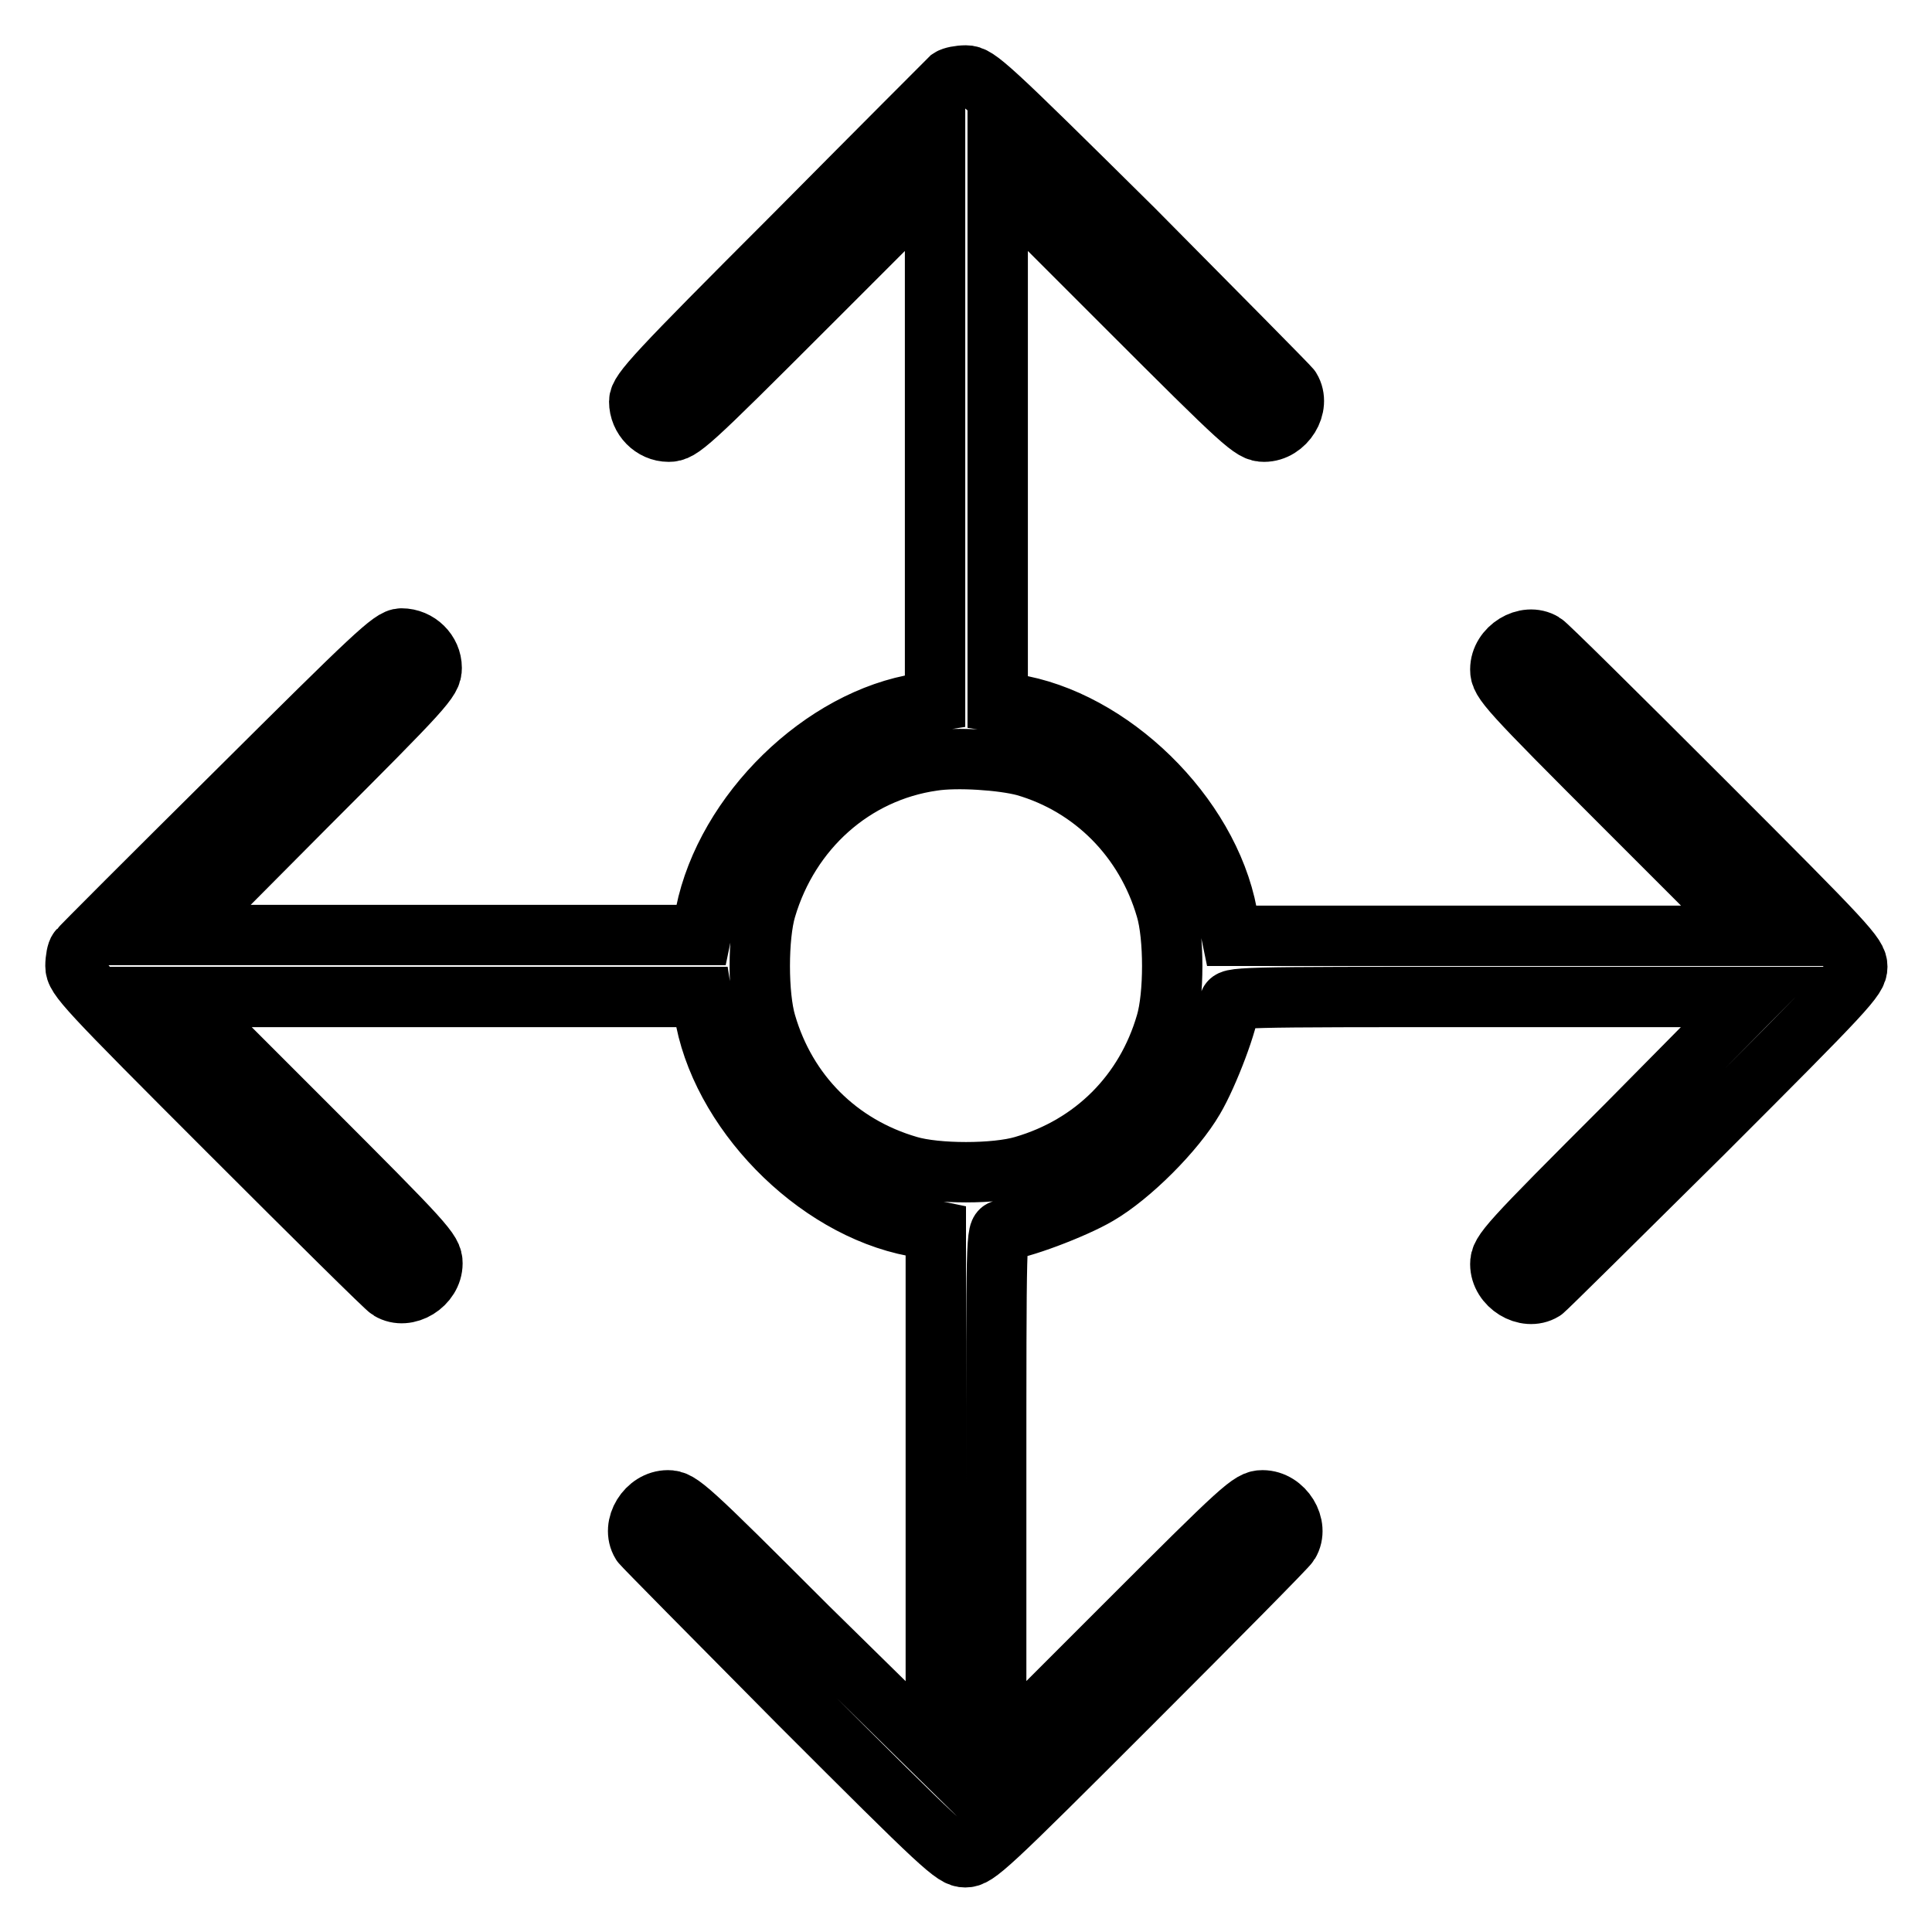
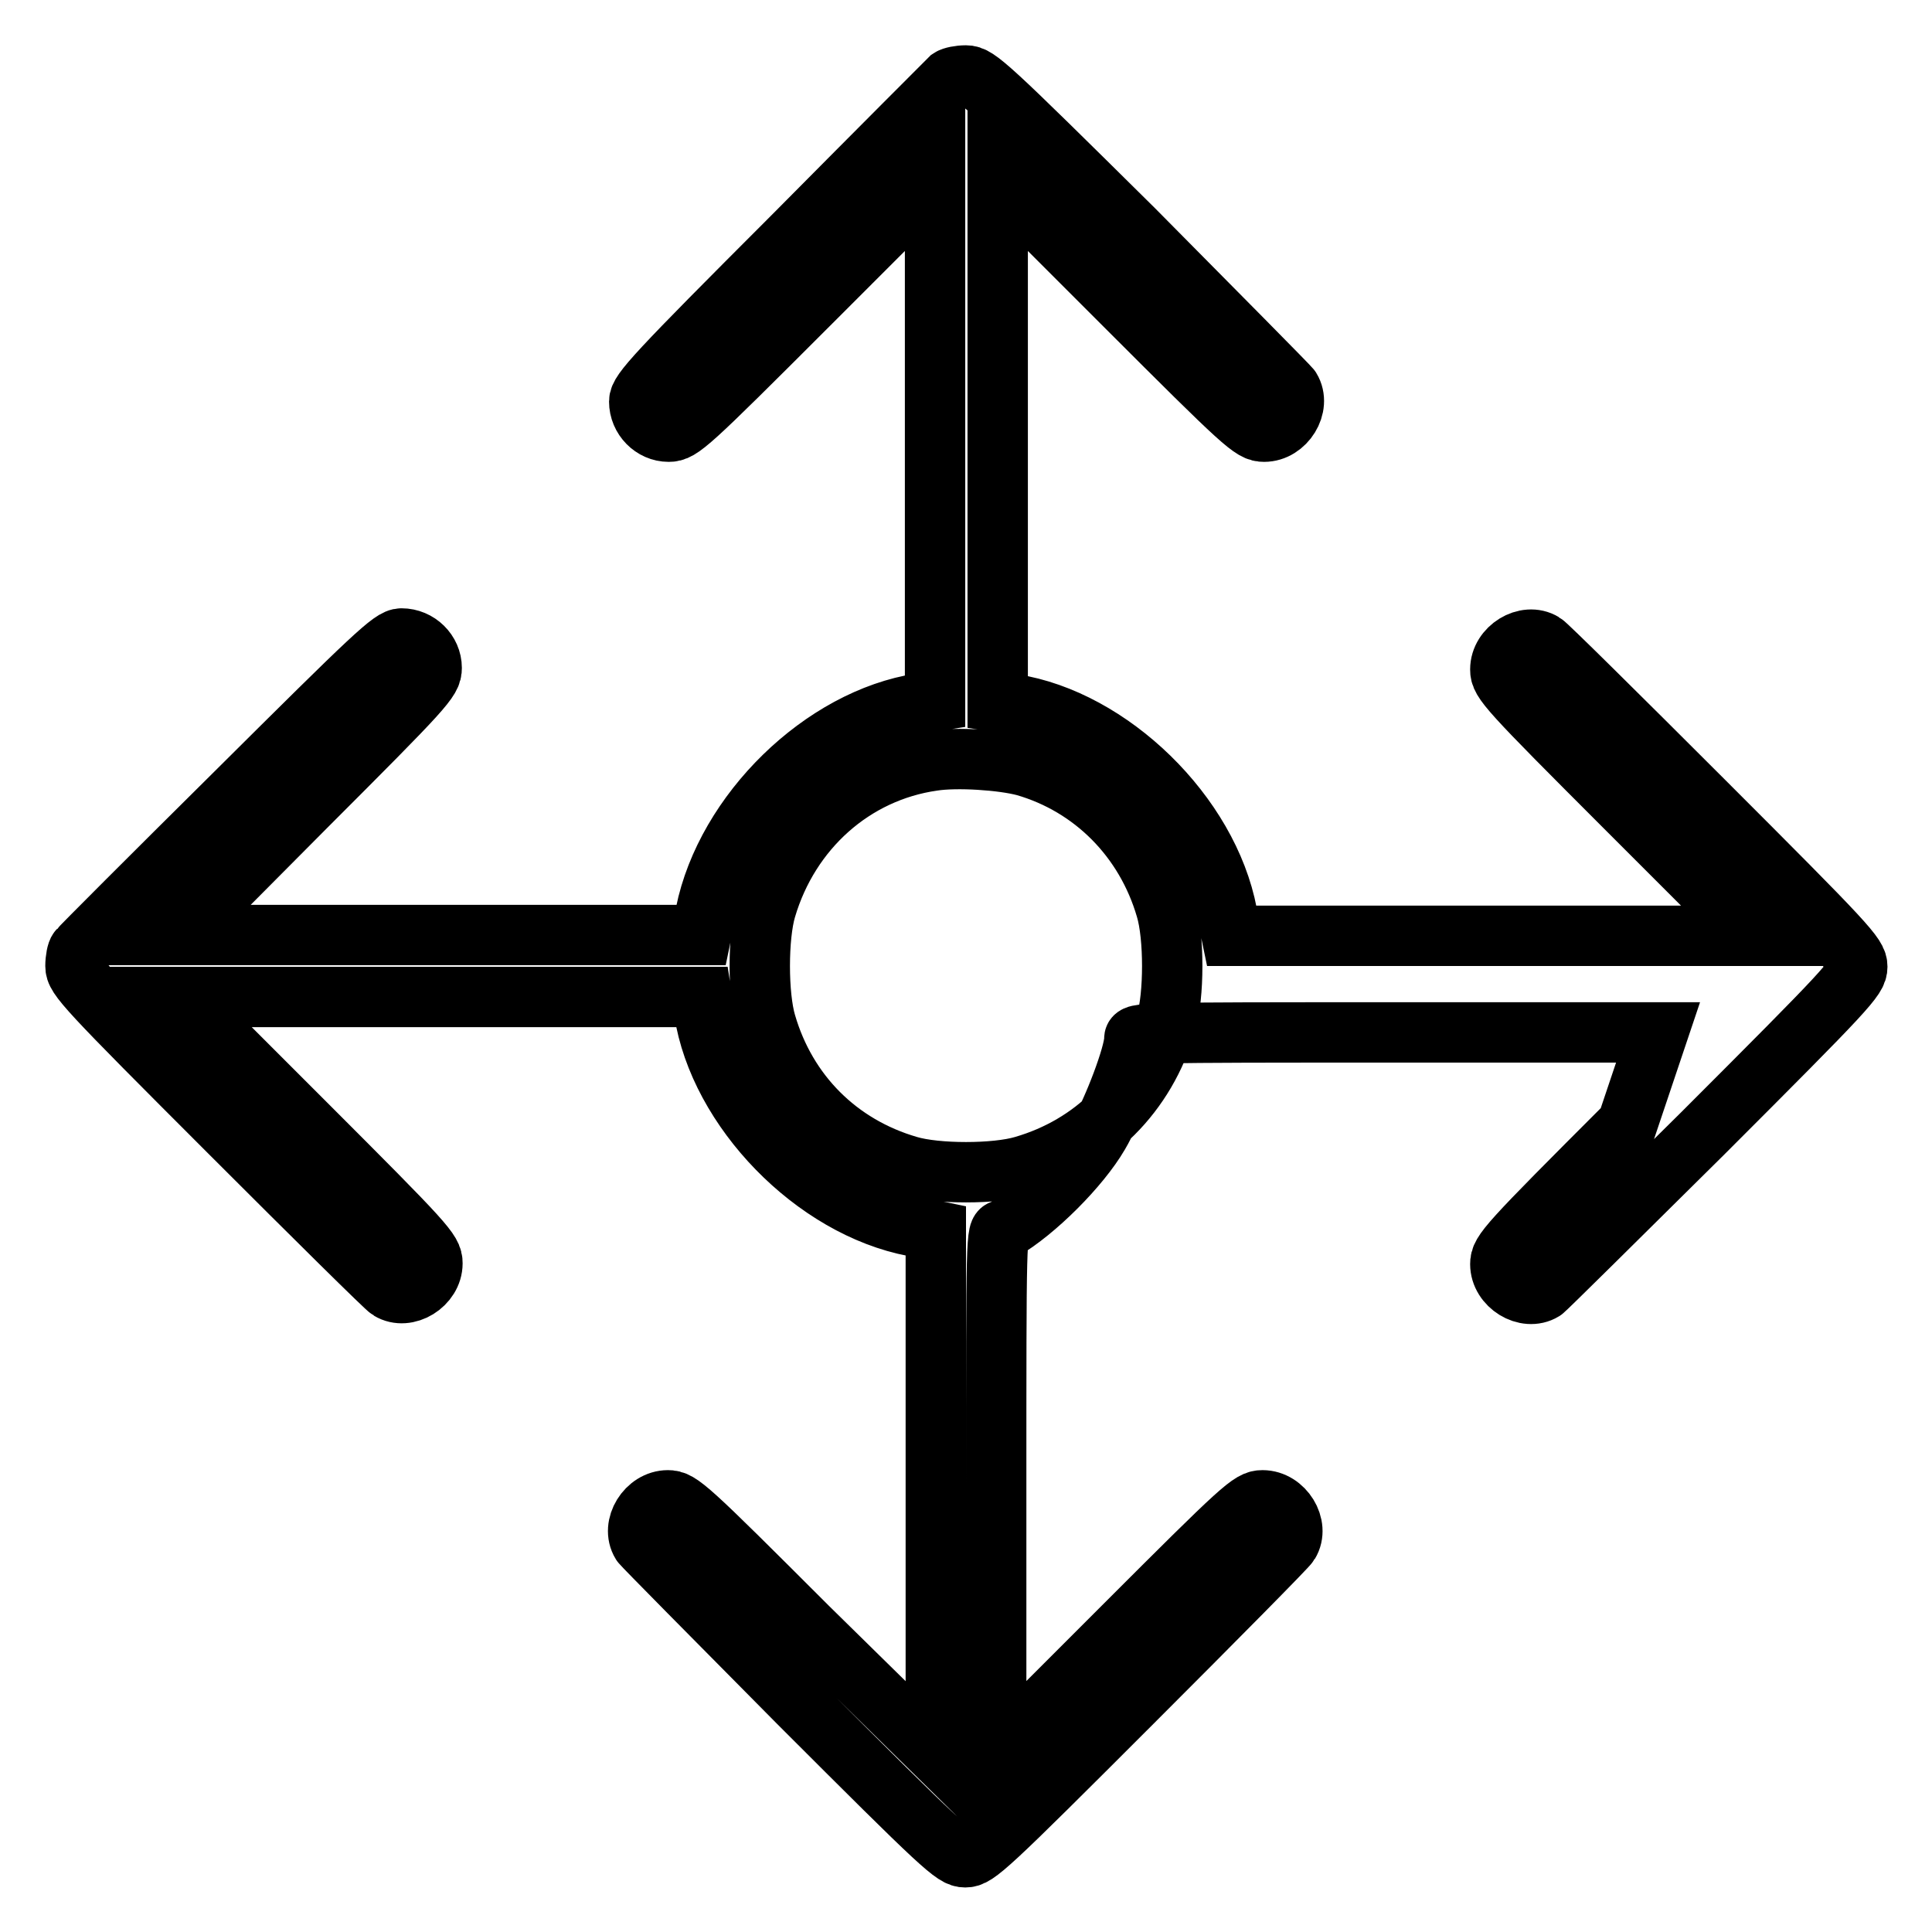
<svg xmlns="http://www.w3.org/2000/svg" version="1.1" x="0px" y="0px" viewBox="0 0 256 256" enable-background="new 0 0 256 256" xml:space="preserve">
  <g>
    <g>
      <g>
-         <path stroke-width="8" fill-opacity="0" stroke="#000000" d="M125.9,10.4c-0.2,0.2-9.6,9.6-20.8,20.9C86.8,49.6,84.7,51.9,84.7,53.2c0,2.2,1.8,4,3.9,4c1.6,0,2.5-0.8,18.5-16.8l16.8-16.8v34.6v34.7l-1.9,0.3c-13,2-25.8,14.5-28.5,27.8l-0.6,2.9H58.2H23.6L40.4,107c16-16,16.8-16.9,16.8-18.5c0-2.1-1.8-3.9-4-3.9c-1.3,0-3.6,2.2-21.9,20.4c-11.3,11.2-20.7,20.6-20.9,20.9c-0.2,0.2-0.4,1.2-0.4,2.1c0,1.5,1.2,2.8,20.5,22.1c11.2,11.2,20.7,20.6,21.1,20.8c2.3,1.4,5.7-0.7,5.7-3.5c0-1.6-0.8-2.5-16.8-18.5l-16.8-16.8h34.6h34.7l0.3,1.9c2,13,14.6,26,27.8,28.5l2.9,0.6v34.6v34.6L107,215.6c-16-16-16.9-16.8-18.5-16.8c-2.8,0-4.9,3.4-3.5,5.7c0.2,0.3,9.6,9.8,20.8,21.1c19.3,19.3,20.6,20.5,22.1,20.5c1.5,0,2.8-1.2,22.1-20.5c11.2-11.2,20.6-20.7,20.8-21.1c1.4-2.3-0.7-5.7-3.5-5.7c-1.6,0-2.5,0.8-18.5,16.8l-16.8,16.8v-34.7c0-34.3,0-34.7,0.9-34.7c1.9,0,9.4-2.8,12.6-4.7c4.3-2.5,10.2-8.4,12.7-12.7c1.9-3.2,4.7-10.6,4.7-12.6c0-0.9,0.3-0.9,34.7-0.9h34.7L215.6,149c-16,16-16.8,16.9-16.8,18.5c0,2.8,3.4,4.9,5.7,3.5c0.3-0.2,9.8-9.6,21.1-20.8c19.3-19.3,20.5-20.6,20.5-22.1c0-1.5-1.2-2.8-20.5-22.1c-11.2-11.2-20.7-20.6-21.1-20.8c-2.3-1.4-5.7,0.7-5.7,3.5c0,1.6,0.8,2.5,16.8,18.5l16.8,16.8h-34.6h-34.6l-0.6-2.9c-2.5-13.2-15.5-25.8-28.4-27.8l-2-0.3V58.2V23.6L149,40.4c16,16,16.9,16.8,18.5,16.8c2.8,0,4.9-3.4,3.5-5.7c-0.2-0.3-9.6-9.8-20.8-21.1C130.8,11.2,129.5,10,128,10C127.1,10,126.2,10.2,125.9,10.4z M135.8,101.5c9,2.6,16,9.6,18.7,18.9c1.1,3.7,1.1,11.5,0,15.2c-2.7,9.3-9.6,16.2-18.9,18.9c-3.7,1.1-11.5,1.1-15.2,0c-9.3-2.7-16.2-9.6-18.9-18.9c-1.1-3.7-1.1-11.5,0-15.2c3.1-10.5,11.6-18.1,22.1-19.6C126.8,100.3,132.8,100.7,135.8,101.5z" />
+         <path stroke-width="8" fill-opacity="0" stroke="#000000" d="M125.9,10.4c-0.2,0.2-9.6,9.6-20.8,20.9C86.8,49.6,84.7,51.9,84.7,53.2c0,2.2,1.8,4,3.9,4c1.6,0,2.5-0.8,18.5-16.8l16.8-16.8v34.6v34.7l-1.9,0.3c-13,2-25.8,14.5-28.5,27.8l-0.6,2.9H58.2H23.6L40.4,107c16-16,16.8-16.9,16.8-18.5c0-2.1-1.8-3.9-4-3.9c-1.3,0-3.6,2.2-21.9,20.4c-11.3,11.2-20.7,20.6-20.9,20.9c-0.2,0.2-0.4,1.2-0.4,2.1c0,1.5,1.2,2.8,20.5,22.1c11.2,11.2,20.7,20.6,21.1,20.8c2.3,1.4,5.7-0.7,5.7-3.5c0-1.6-0.8-2.5-16.8-18.5l-16.8-16.8h34.6h34.7l0.3,1.9c2,13,14.6,26,27.8,28.5l2.9,0.6v34.6v34.6L107,215.6c-16-16-16.9-16.8-18.5-16.8c-2.8,0-4.9,3.4-3.5,5.7c0.2,0.3,9.6,9.8,20.8,21.1c19.3,19.3,20.6,20.5,22.1,20.5c1.5,0,2.8-1.2,22.1-20.5c11.2-11.2,20.6-20.7,20.8-21.1c1.4-2.3-0.7-5.7-3.5-5.7c-1.6,0-2.5,0.8-18.5,16.8l-16.8,16.8v-34.7c0-34.3,0-34.7,0.9-34.7c4.3-2.5,10.2-8.4,12.7-12.7c1.9-3.2,4.7-10.6,4.7-12.6c0-0.9,0.3-0.9,34.7-0.9h34.7L215.6,149c-16,16-16.8,16.9-16.8,18.5c0,2.8,3.4,4.9,5.7,3.5c0.3-0.2,9.8-9.6,21.1-20.8c19.3-19.3,20.5-20.6,20.5-22.1c0-1.5-1.2-2.8-20.5-22.1c-11.2-11.2-20.7-20.6-21.1-20.8c-2.3-1.4-5.7,0.7-5.7,3.5c0,1.6,0.8,2.5,16.8,18.5l16.8,16.8h-34.6h-34.6l-0.6-2.9c-2.5-13.2-15.5-25.8-28.4-27.8l-2-0.3V58.2V23.6L149,40.4c16,16,16.9,16.8,18.5,16.8c2.8,0,4.9-3.4,3.5-5.7c-0.2-0.3-9.6-9.8-20.8-21.1C130.8,11.2,129.5,10,128,10C127.1,10,126.2,10.2,125.9,10.4z M135.8,101.5c9,2.6,16,9.6,18.7,18.9c1.1,3.7,1.1,11.5,0,15.2c-2.7,9.3-9.6,16.2-18.9,18.9c-3.7,1.1-11.5,1.1-15.2,0c-9.3-2.7-16.2-9.6-18.9-18.9c-1.1-3.7-1.1-11.5,0-15.2c3.1-10.5,11.6-18.1,22.1-19.6C126.8,100.3,132.8,100.7,135.8,101.5z" />
      </g>
    </g>
  </g>
</svg>